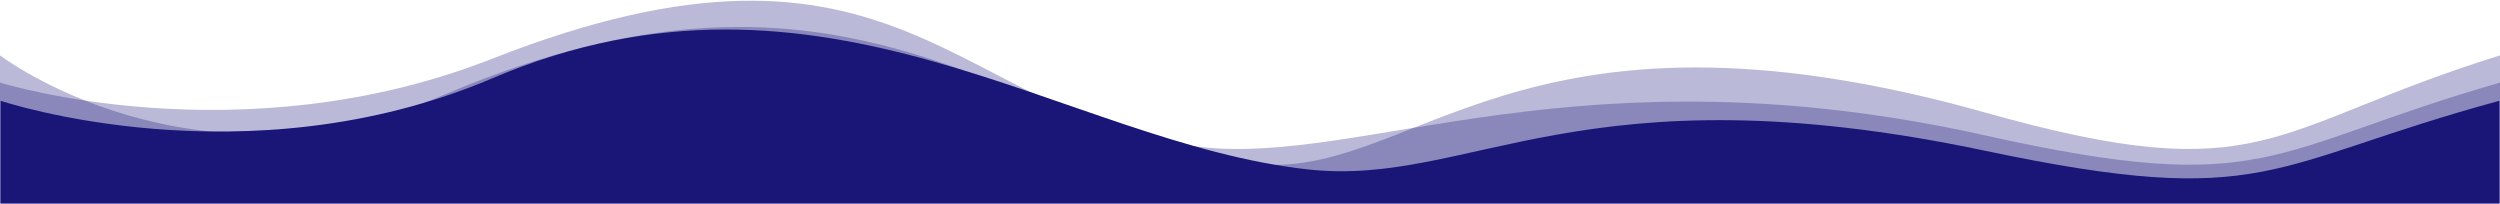
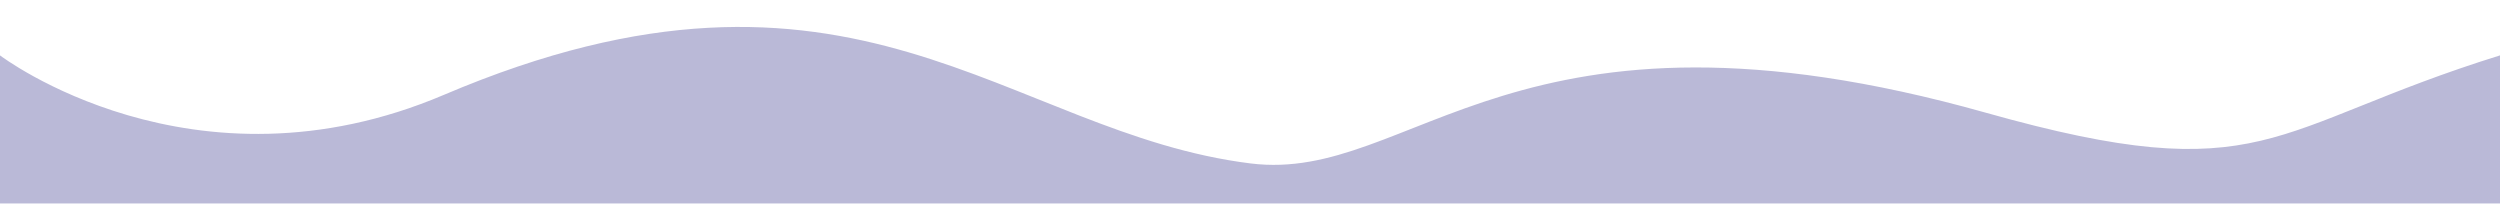
<svg xmlns="http://www.w3.org/2000/svg" width="1973" height="161" viewBox="0 0 1973 161" fill="none">
-   <path d="M0 160.568V65.19C0 65.19 189.596 124.475 388.197 46.425C711 -80.436 754.294 93.804 947.5 115.992C1076.09 130.76 1247.63 35.705 1567.29 106.995C1790.32 156.734 1789.57 117.898 1973 65.19V160.568H0Z" fill="#191678" fill-opacity="0.3" />
  <path d="M0 160.568V43.711C0 43.711 151.899 159.283 350.5 74.786C673.303 -62.555 793.794 104.967 987 128.988C1115.59 144.976 1195 -15.886 1567.29 88.969C1788.19 151.184 1789.57 100.773 1973 43.711V160.568H0Z" fill="#191678" fill-opacity="0.3" />
-   <path d="M0.5 160.569V79.537C0.5 79.537 193.886 144.522 388.5 61.804C649.5 -49.13 839.392 112.768 1032.5 133.737C1161.03 147.693 1247.5 51.673 1567 119.044C1789.91 166.048 1789.17 129.348 1972.5 79.537V160.569H0.5Z" fill="#191678" />
</svg>